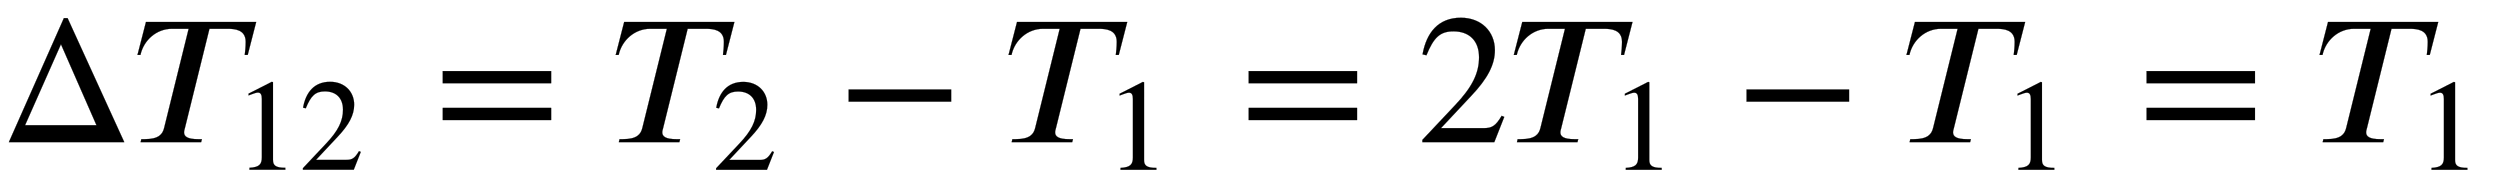
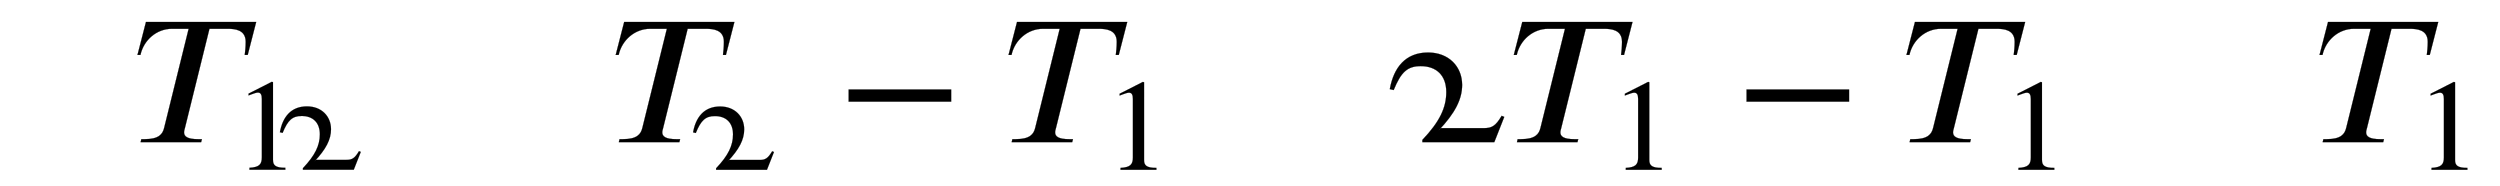
<svg xmlns="http://www.w3.org/2000/svg" xmlns:xlink="http://www.w3.org/1999/xlink" data-style="vertical-align:-.555ex" width="31.556ex" height="2.349ex" aria-labelledby="MathJax-SVG-1-Title" viewBox="0 -772.4 13586.4 1011.4">
  <defs aria-hidden="true">
-     <path id="a" stroke-width="1" d="M675 0H48l299 674h20zM524 92L331 532 136 92h388z" />
    <path id="b" stroke-width="1" d="M670 653l-46-179h-16c2 17 5 44 5 71 0 66-58 71-99 71h-98L283 78c-2-9-5-16-5-25 0-21 16-37 76-37h21l-4-16H42l4 16h18c78 0 98 28 106 62l133 538h-91c-83 0-153-61-171-142H25l46 179h599z" />
    <path id="c" stroke-width="1" d="M394 0H118v15c74 4 95 25 95 80v449c0 34-9 49-30 49-10 0-27-5-45-12l-27-10v14l179 91 9-3V76c0-43 20-61 95-61V0z" />
-     <path id="d" stroke-width="1" d="M474 137L420 0H29v12l178 189c94 99 130 175 130 260 0 91-54 141-139 141-72 0-107-32-147-130l-21 5c21 117 85 199 208 199 113 0 185-77 185-176 0-79-39-154-128-248L130 76h234c42 0 63 11 96 67z" />
-     <path id="e" stroke-width="1" d="M637 320H48v66h589v-66zm0-200H48v66h589v-66z" />
+     <path id="d" stroke-width="1" d="M474 137L420 0H29v12c94 99 130 175 130 260 0 91-54 141-139 141-72 0-107-32-147-130l-21 5c21 117 85 199 208 199 113 0 185-77 185-176 0-79-39-154-128-248L130 76h234c42 0 63 11 96 67z" />
    <path id="f" stroke-width="1" d="M621 220H64v66h557v-66z" />
  </defs>
  <g fill="currentColor" stroke="currentColor" stroke-width="0" aria-hidden="true" transform="scale(1 -1)">
    <use xlink:href="#a" />
    <g transform="translate(722)">
      <use xlink:href="#b" />
      <g transform="matrix(.707 0 0 .707 550 -150)">
        <use xlink:href="#c" />
        <use x="500" xlink:href="#d" />
      </g>
    </g>
    <use x="2358" xlink:href="#e" />
    <g transform="translate(3321)">
      <use xlink:href="#b" />
      <use x="778" y="-213" transform="scale(.707)" xlink:href="#d" />
    </g>
    <use x="4548" xlink:href="#f" />
    <g transform="translate(5456)">
      <use xlink:href="#b" />
      <use x="778" y="-213" transform="scale(.707)" xlink:href="#c" />
    </g>
    <use x="6738" xlink:href="#e" />
    <use x="7701" xlink:href="#d" />
    <g transform="translate(8202)">
      <use xlink:href="#b" />
      <use x="778" y="-213" transform="scale(.707)" xlink:href="#c" />
    </g>
    <use x="9428" xlink:href="#f" />
    <g transform="translate(10336)">
      <use xlink:href="#b" />
      <use x="778" y="-213" transform="scale(.707)" xlink:href="#c" />
    </g>
    <use x="11618" xlink:href="#e" />
    <g transform="translate(12581)">
      <use xlink:href="#b" />
      <use x="778" y="-213" transform="scale(.707)" xlink:href="#c" />
    </g>
  </g>
</svg>